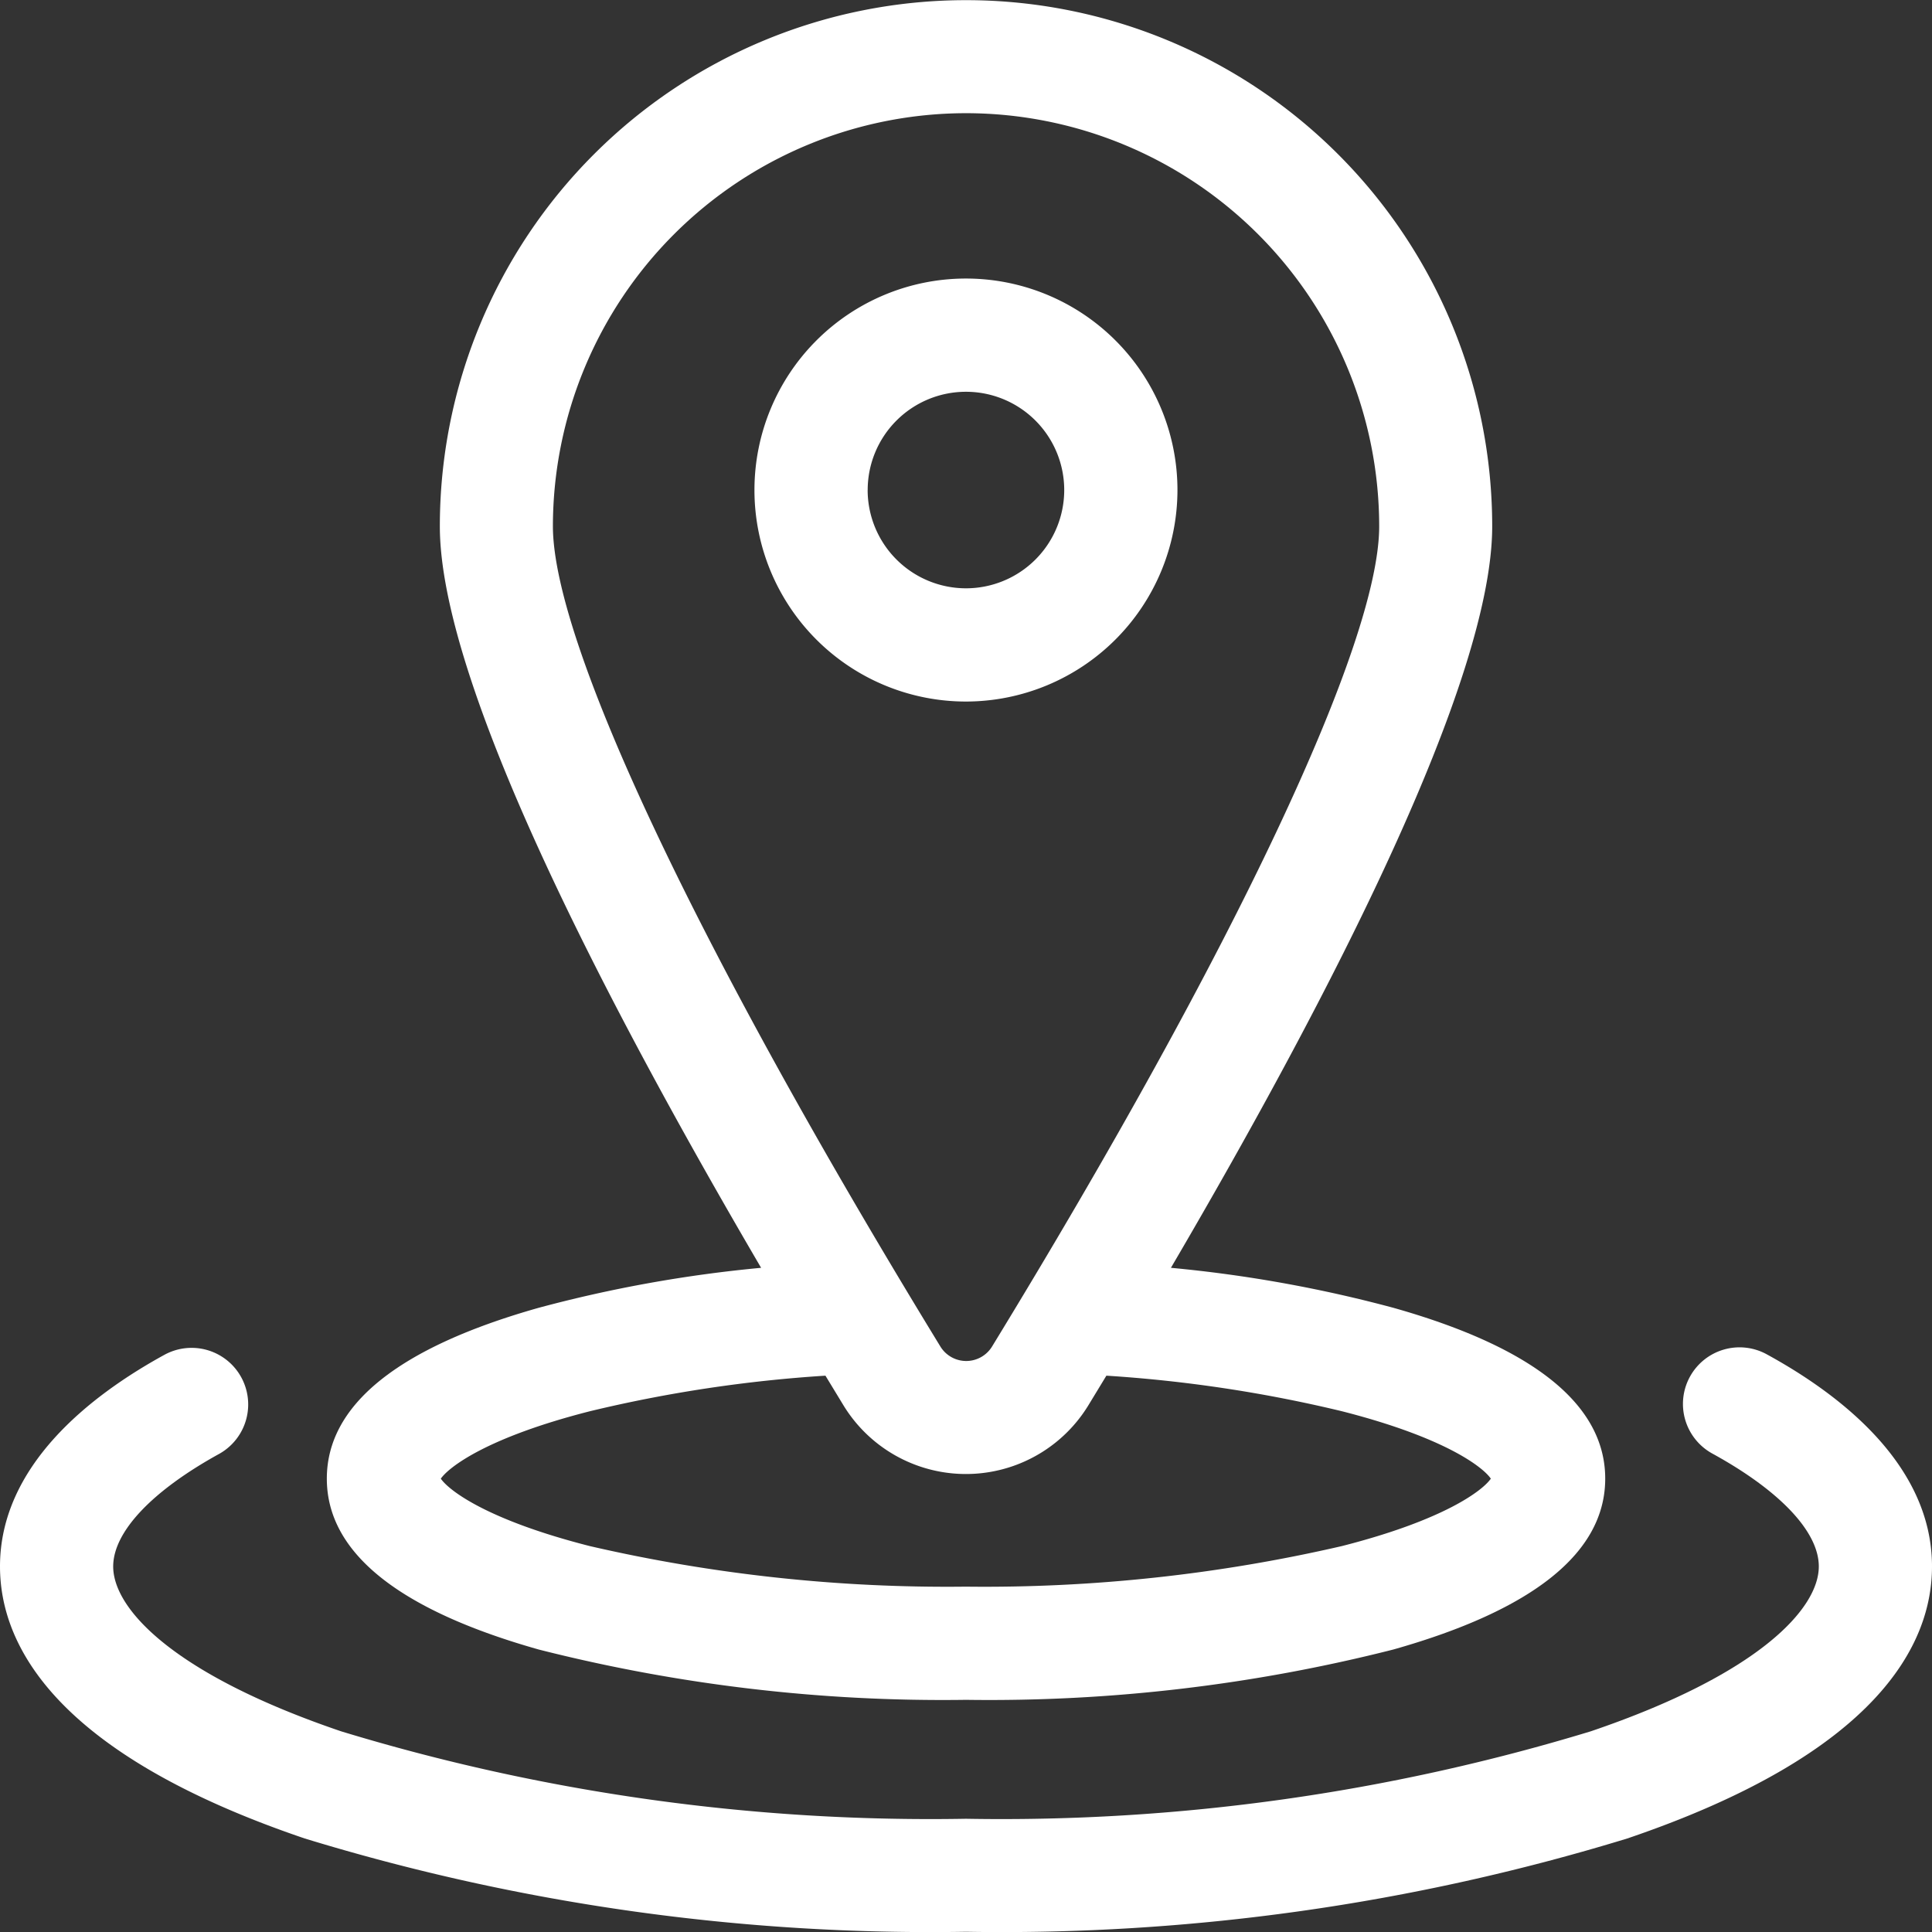
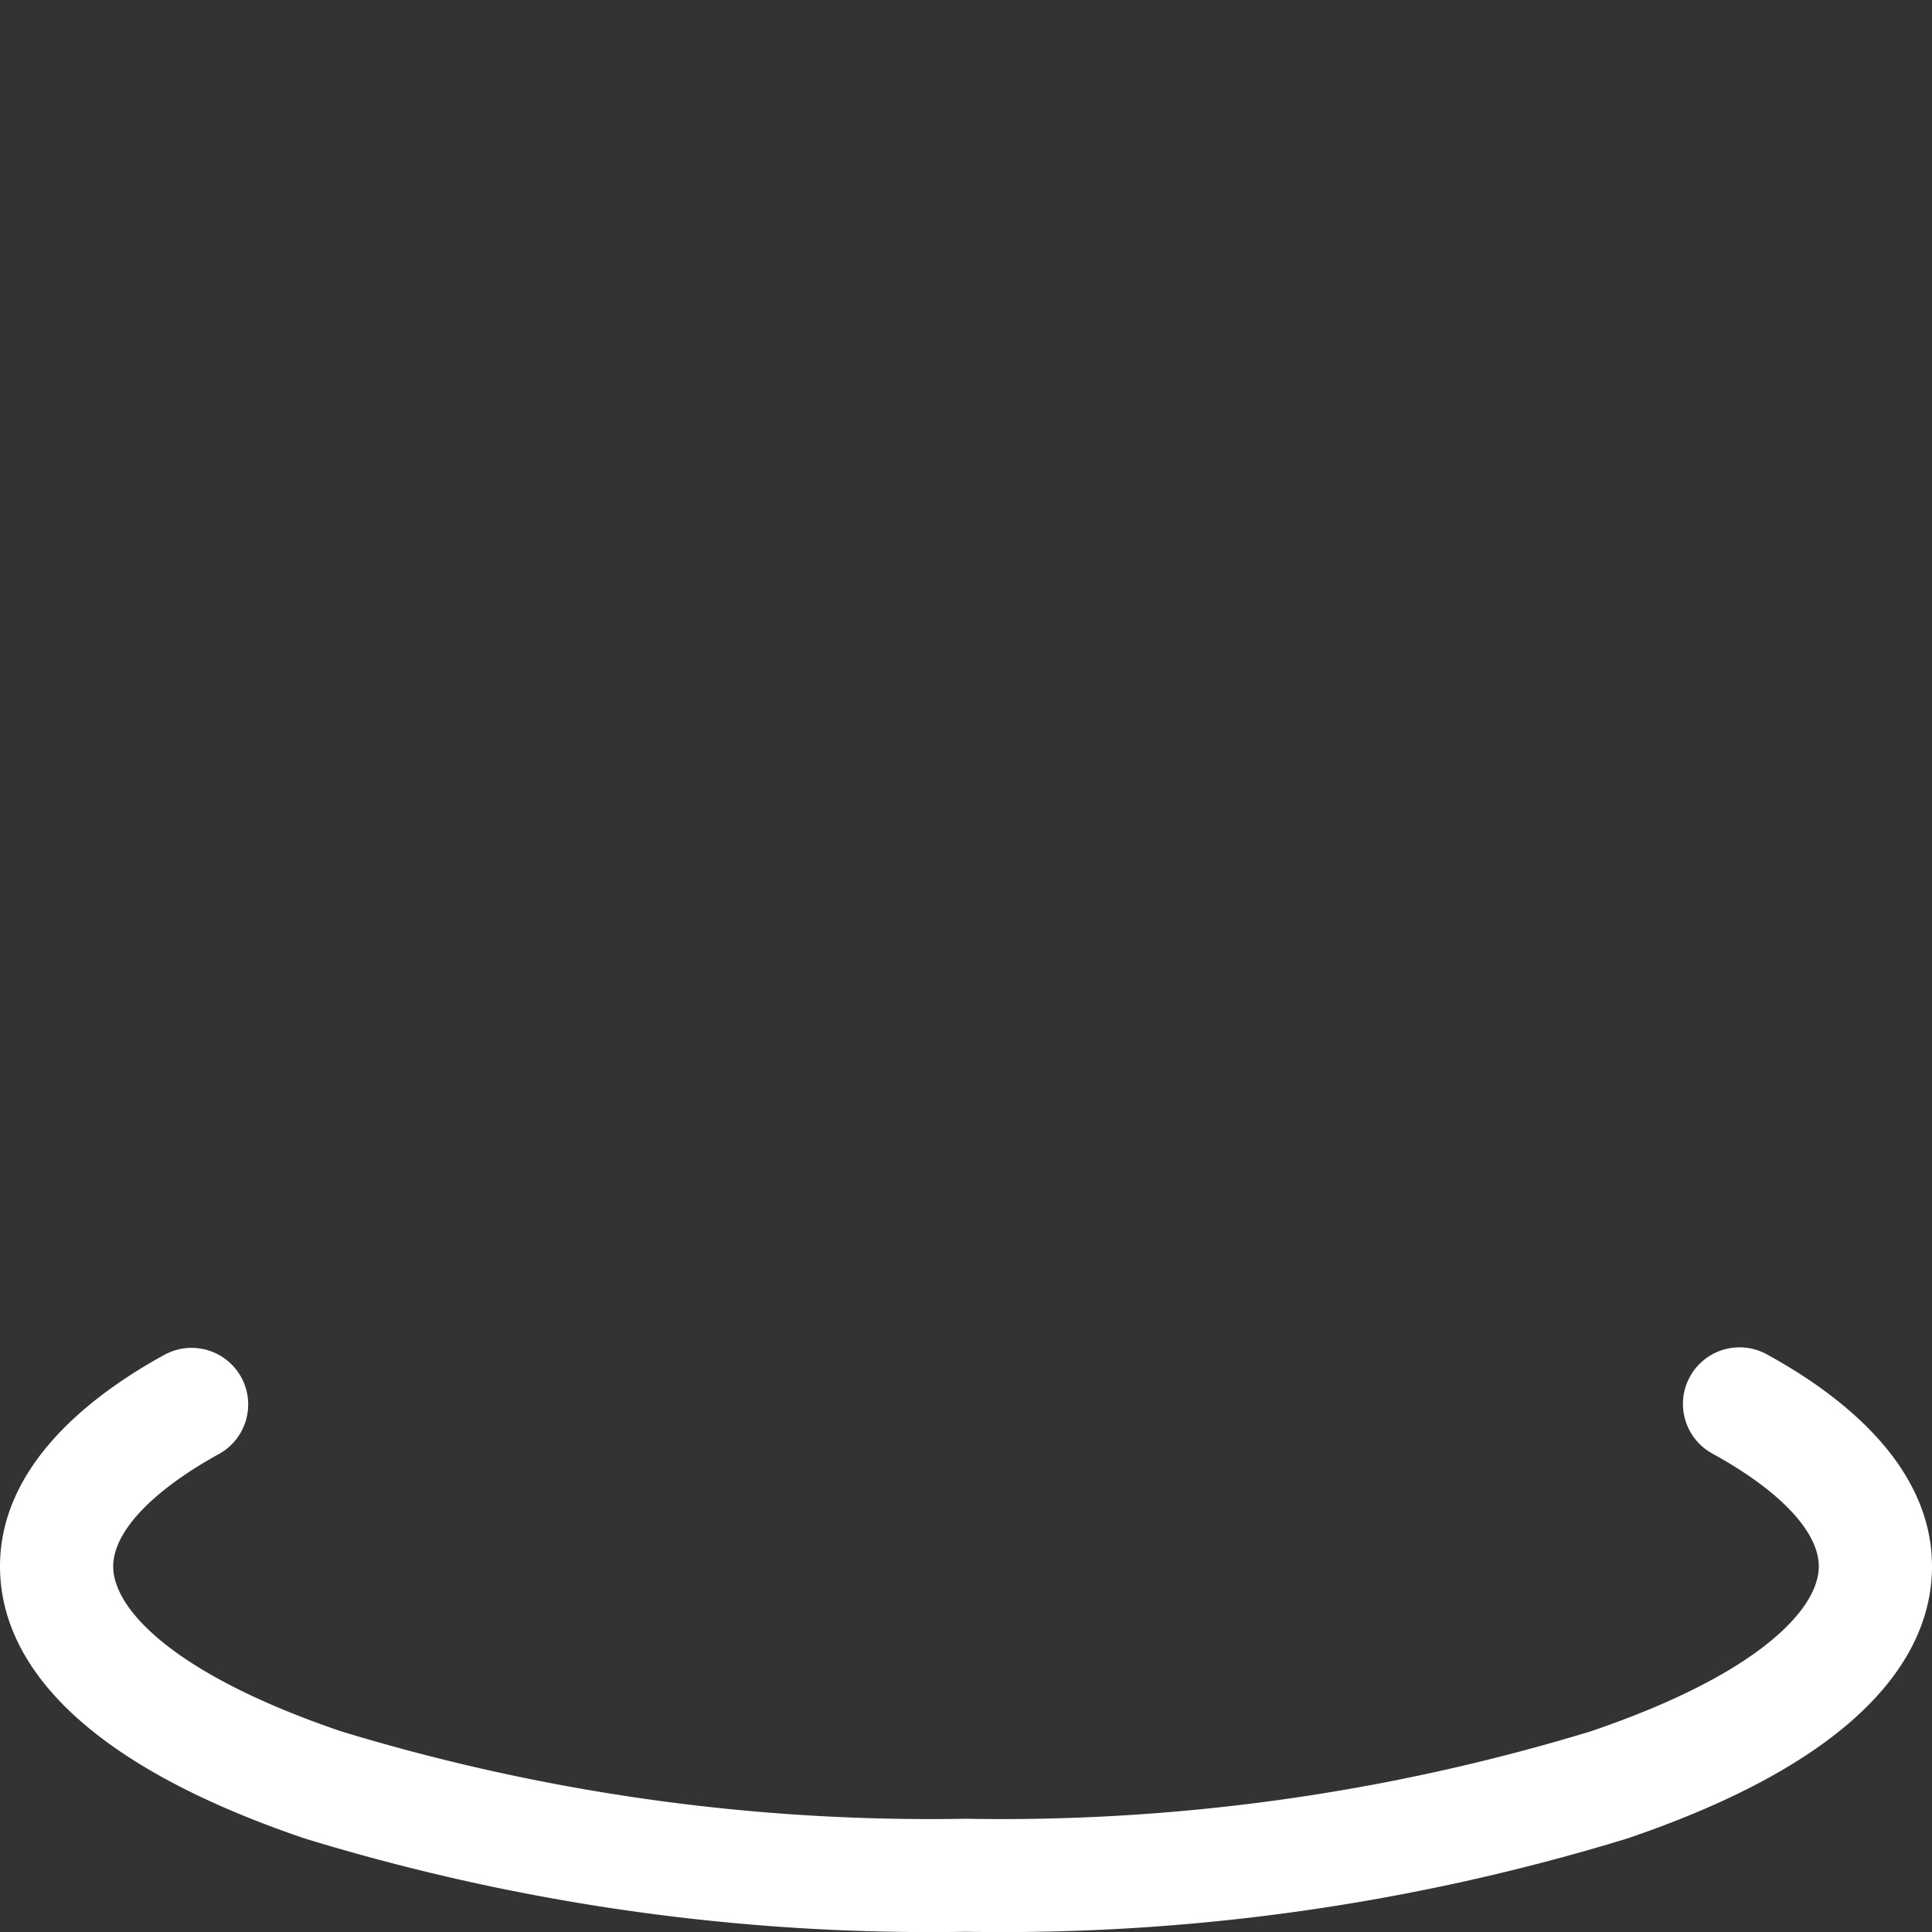
<svg xmlns="http://www.w3.org/2000/svg" id="Toolnav_Pin_weiß" data-name="Toolnav Pin weiß" width="43.49" height="43.49" viewBox="0 0 43.49 43.49">
  <rect x="0" y="0" width="43.49" height="43.49" fill="#333333" stroke="none" />
-   <path id="Pfad_1744" data-name="Pfad 1744" d="M91.38,37.131A36.923,36.923,0,0,0,101,38.264a36.92,36.92,0,0,0,9.619-1.133c3.164-.894,4.769-2.188,4.769-3.846s-1.6-2.952-4.769-3.846a30,30,0,0,0-5.007-.9c3.632-6.2,7.232-13.219,7.232-16.691a11.844,11.844,0,0,0-23.689,0c0,3.472,3.6,10.491,7.232,16.691a29.99,29.99,0,0,0-5.007.9c-3.164.894-4.769,2.188-4.769,3.846S88.215,36.237,91.38,37.131ZM101,2.548a9.306,9.306,0,0,1,9.3,9.3c0,2.633-3.258,9.535-8.714,18.462a.682.682,0,0,1-1.164,0C94.961,21.379,91.7,14.477,91.7,11.844A9.307,9.307,0,0,1,101,2.548ZM92.535,31.767a30.973,30.973,0,0,1,5.3-.8l.406.668a3.23,3.23,0,0,0,5.512,0l.406-.668a30.973,30.973,0,0,1,5.3.8c2.329.593,3.18,1.261,3.354,1.518-.175.257-1.026.925-3.354,1.518a35.755,35.755,0,0,1-8.464.913,35.754,35.754,0,0,1-8.464-.913c-2.329-.593-3.179-1.261-3.354-1.518C89.356,33.028,90.206,32.36,92.535,31.767Z" transform="translate(-79.254)" fill="#fff" />
  <path id="Pfad_1745" data-name="Pfad 1745" d="M39.781,357.273a1.274,1.274,0,1,0-1.227,2.233c1.518.834,2.388,1.758,2.388,2.536,0,.951-1.348,2.426-5.132,3.711a45.5,45.5,0,0,1-14.065,1.969A45.5,45.5,0,0,1,7.68,365.754c-3.784-1.285-5.132-2.76-5.132-3.711,0-.778.87-1.7,2.388-2.536a1.274,1.274,0,0,0-1.227-2.233C2.017,358.2,0,359.784,0,362.042c0,1.731,1.19,4.2,6.86,6.124a48.07,48.07,0,0,0,14.885,2.1,48.07,48.07,0,0,0,14.885-2.1c5.67-1.926,6.86-4.394,6.86-6.124C43.49,359.784,41.473,358.2,39.781,357.273Z" transform="translate(0 -326.781)" fill="#fff" />
-   <path id="Pfad_1746" data-name="Pfad 1746" d="M209.474,78.581a4.761,4.761,0,1,0-4.761,4.761A4.766,4.766,0,0,0,209.474,78.581Zm-6.973,0a2.212,2.212,0,1,1,2.212,2.212A2.215,2.215,0,0,1,202.5,78.581Z" transform="translate(-182.969 -67.55)" fill="#fff" />
</svg>